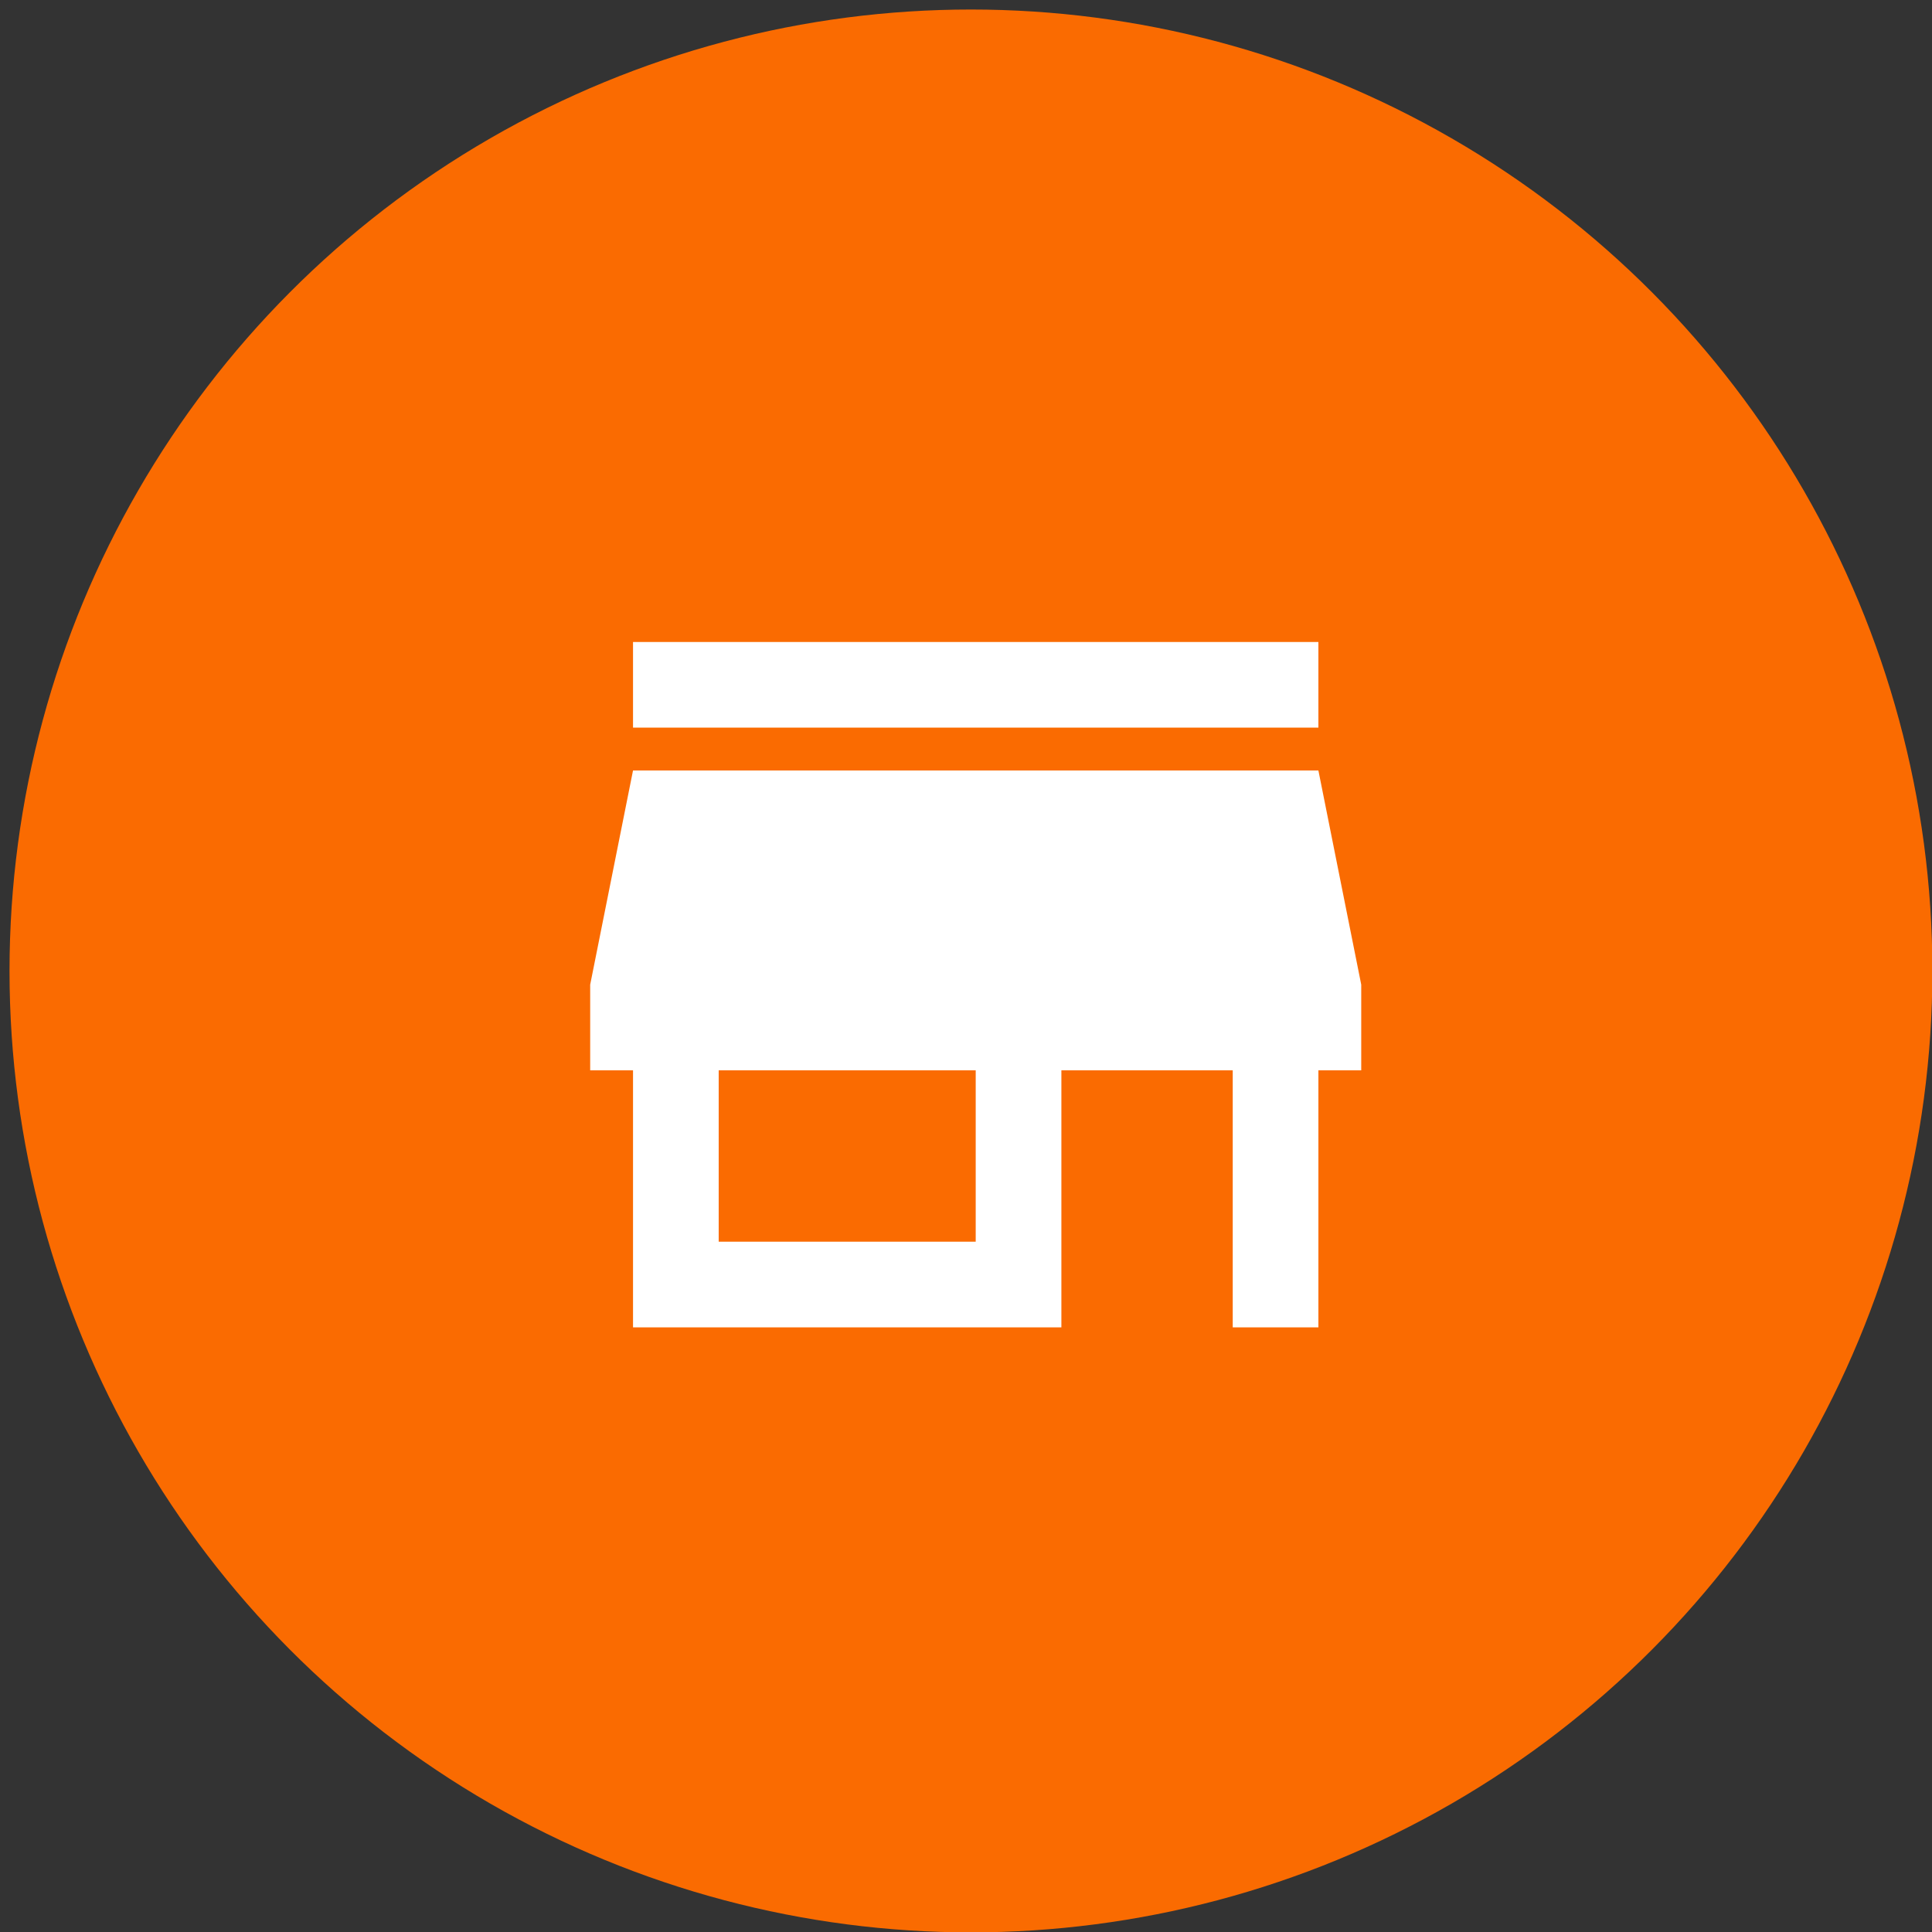
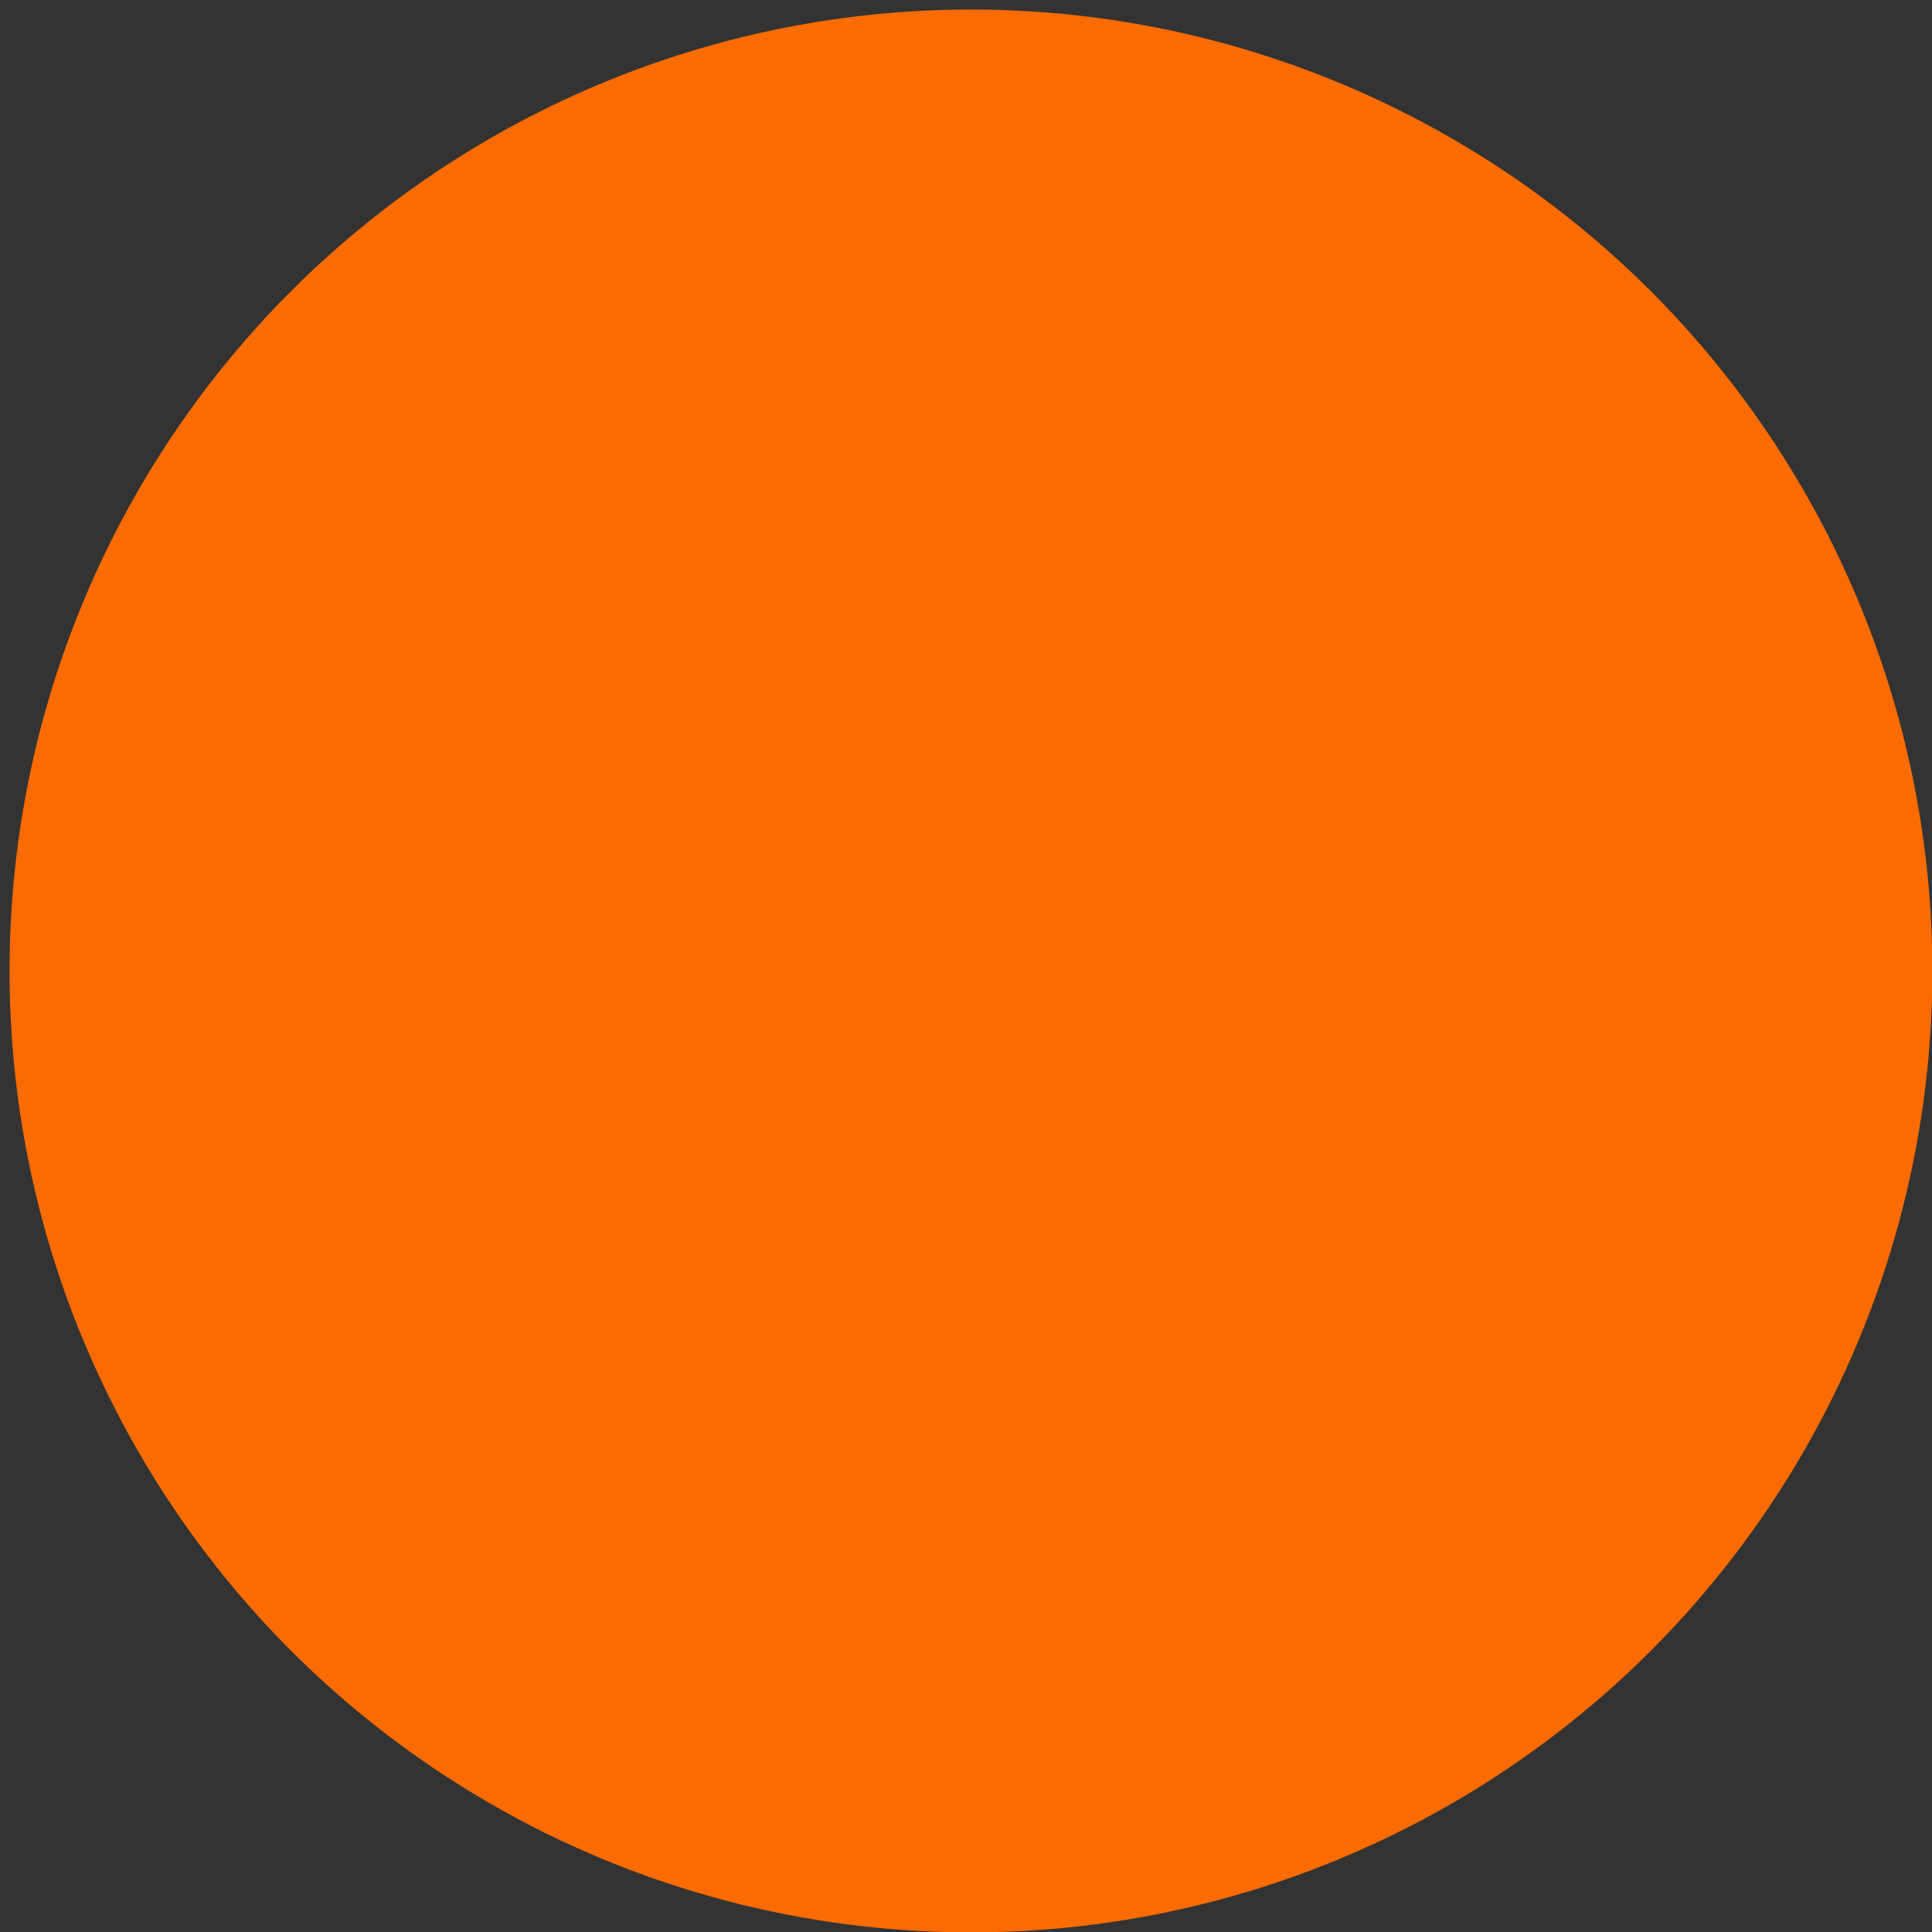
<svg xmlns="http://www.w3.org/2000/svg" id="Capa_1" data-name="Capa 1" viewBox="0 0 202.96 202.96">
  <rect x="0" y="0" width="202.96" height="202.96" fill="#333333" stroke="none" />
  <defs>
    <style>.cls-1{fill:#fa6b01;}.cls-2{fill:#fff;}</style>
  </defs>
  <title>Tienda_Sucursal_Mesa de trabajo 1</title>
  <circle class="cls-1" cx="102" cy="102" r="101" />
-   <path class="cls-2" d="M138.5,67.44h-72v9h72Zm4.5,45v-9l-4.5-22.5h-72L62,103.44v9h4.5v27h45v-27h18v27h9v-27Zm-40.5,18h-27v-18h27Z" />
</svg>